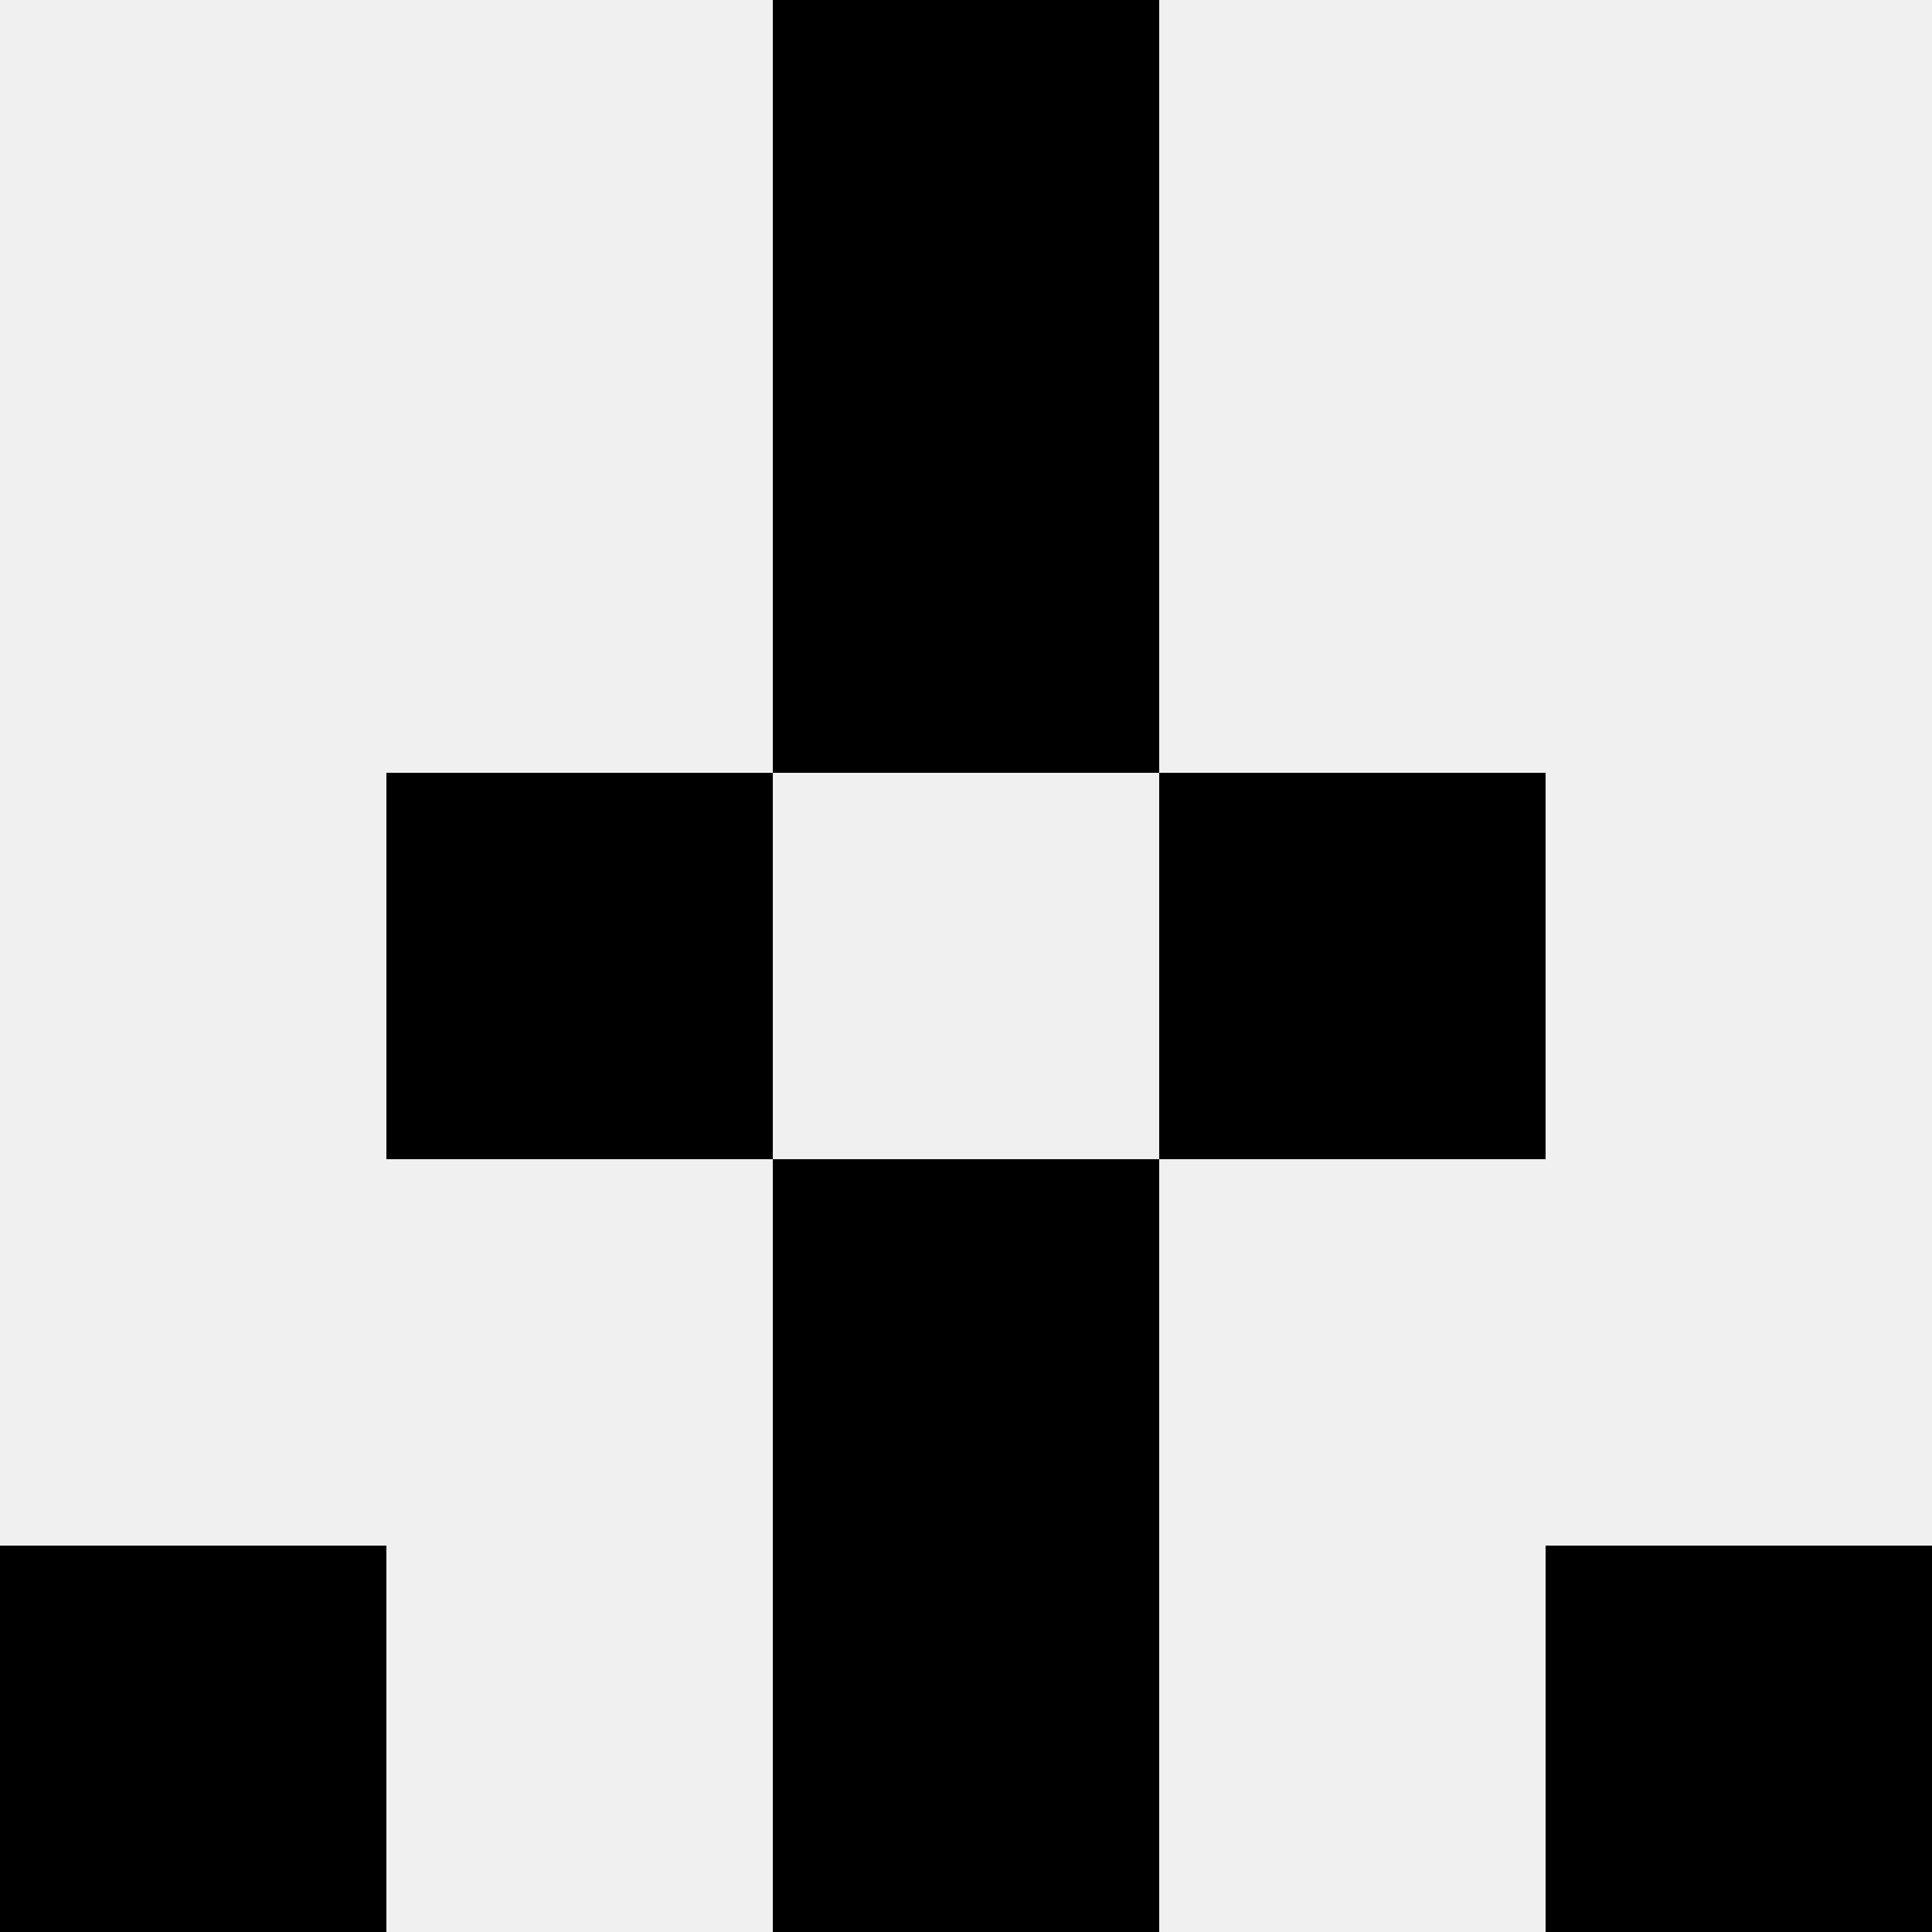
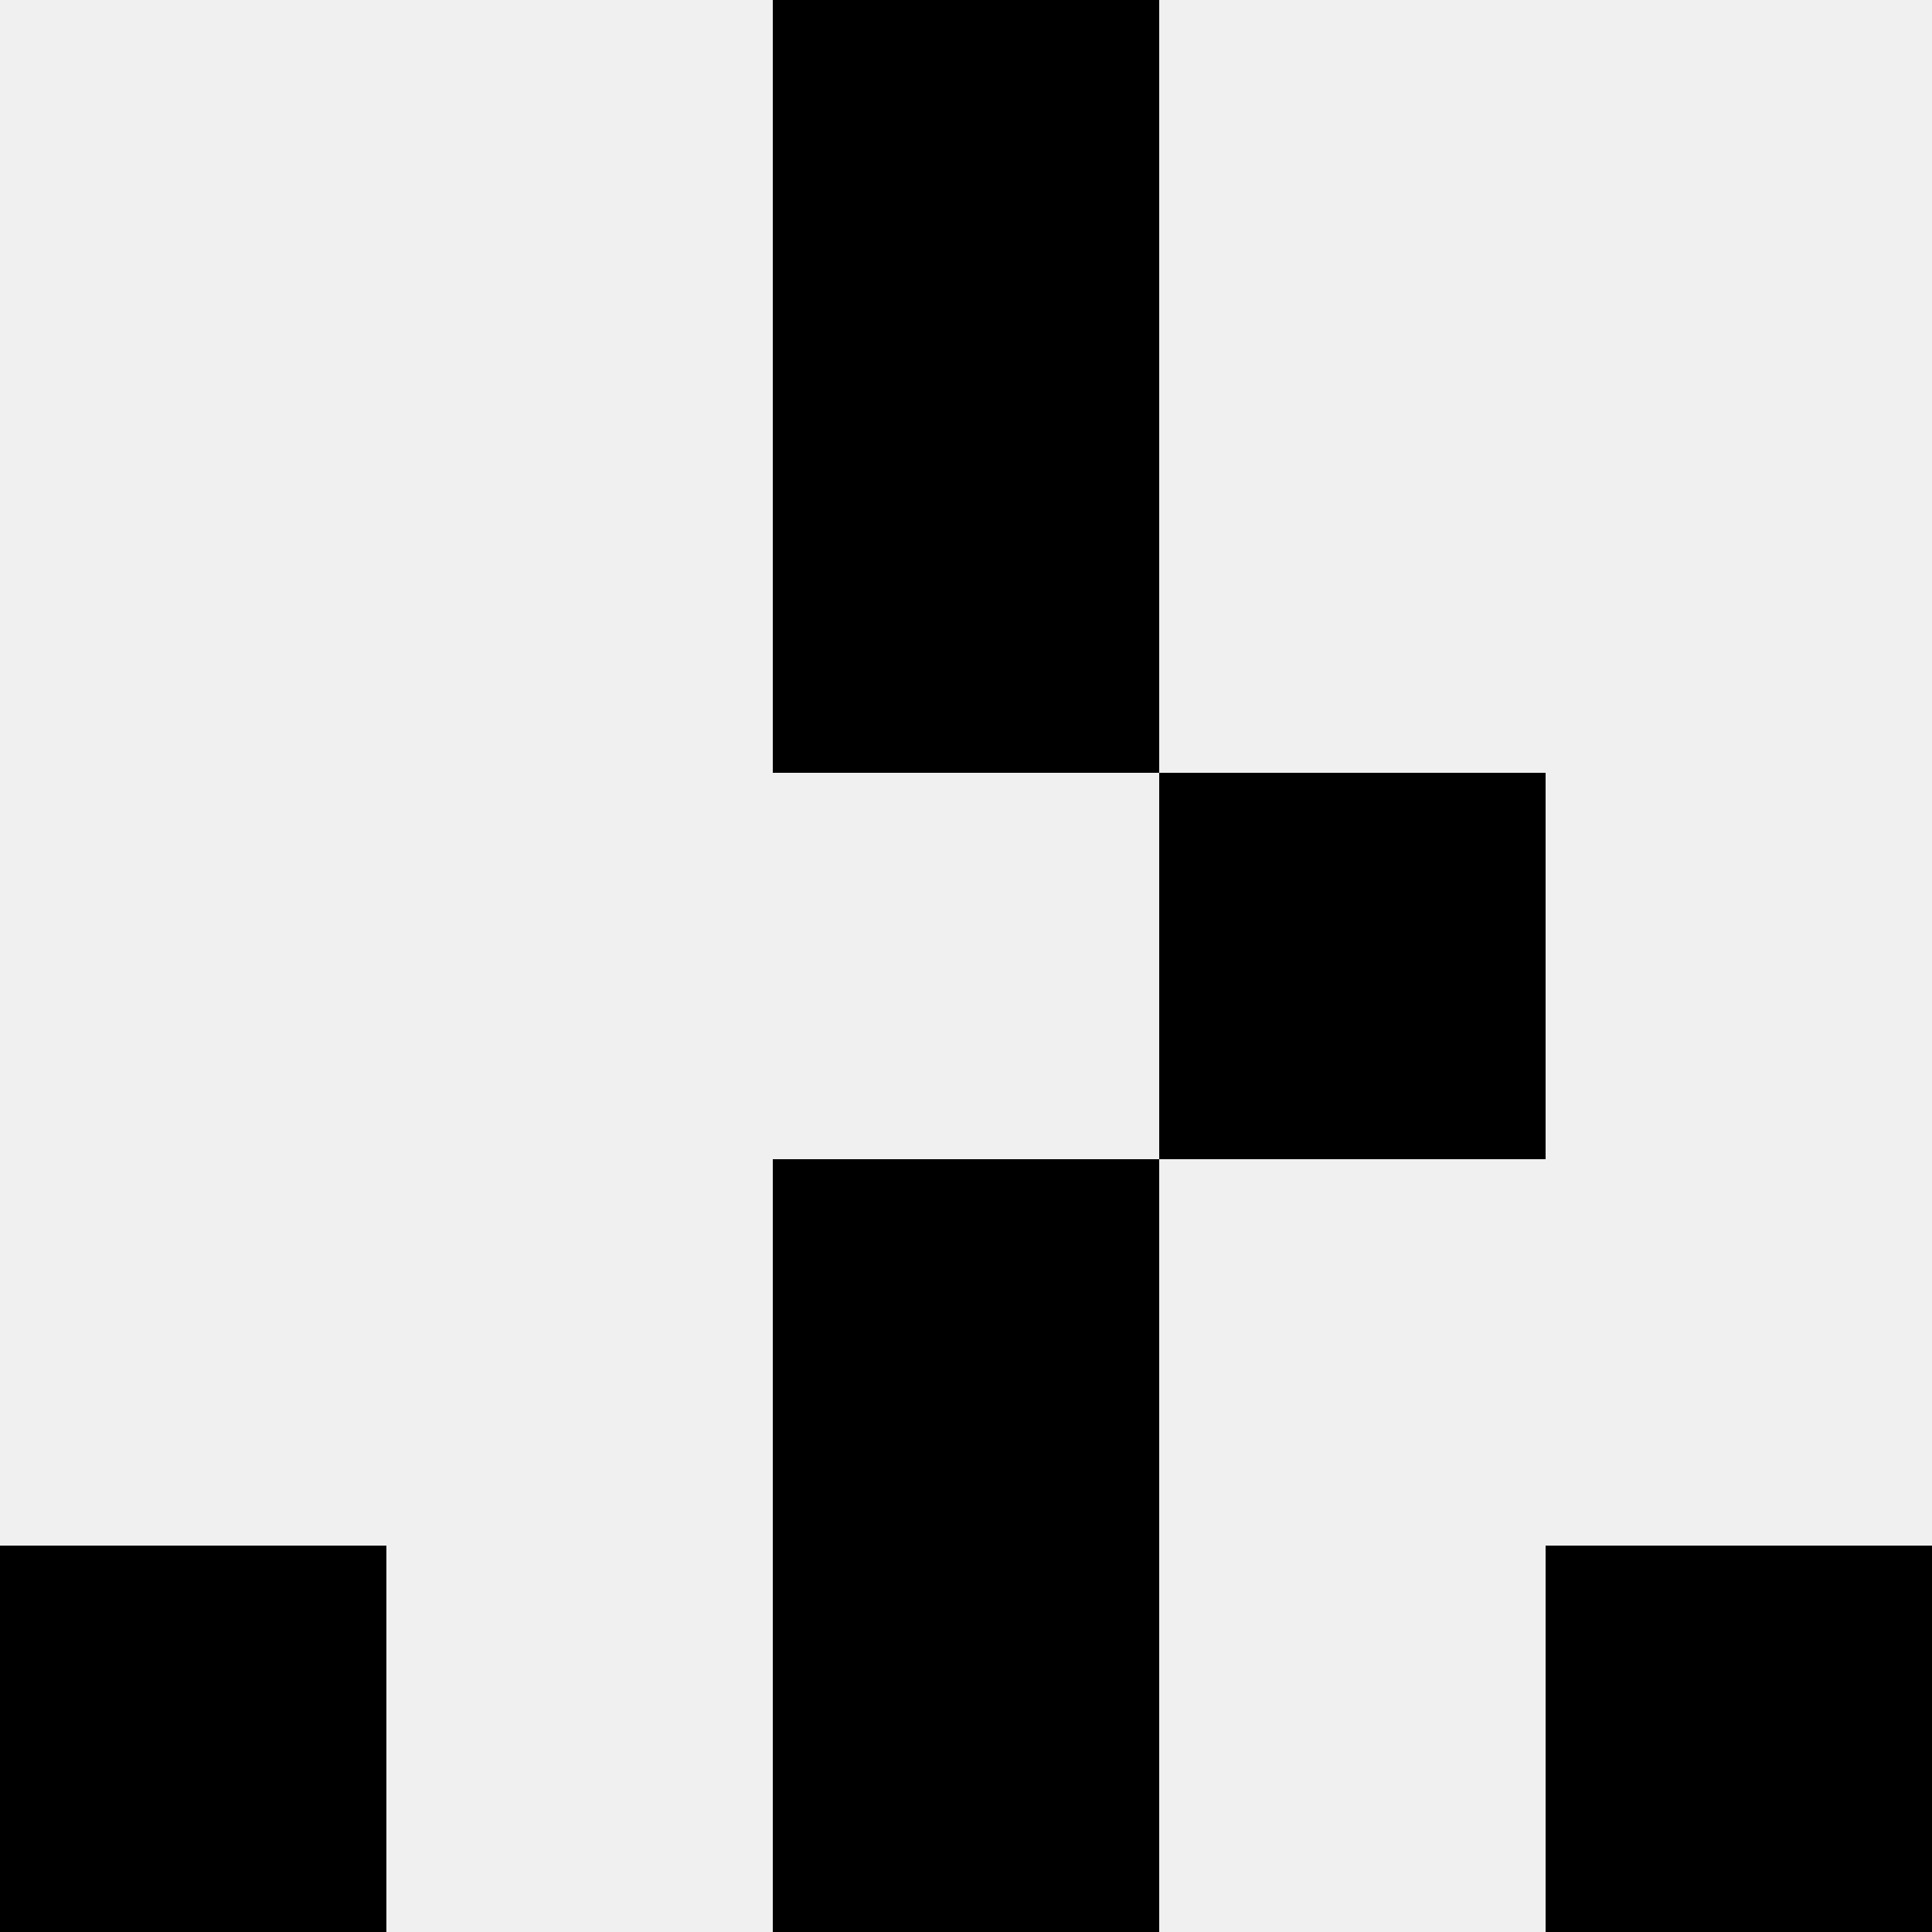
<svg xmlns="http://www.w3.org/2000/svg" width="80" height="80">
  <rect width="100%" height="100%" fill="#f0f0f0" />
  <rect x="32" y="0" width="16" height="16" fill="hsl(145, 70%, 50%)" />
  <rect x="32" y="0" width="16" height="16" fill="hsl(145, 70%, 50%)" />
  <rect x="32" y="16" width="16" height="16" fill="hsl(145, 70%, 50%)" />
-   <rect x="32" y="16" width="16" height="16" fill="hsl(145, 70%, 50%)" />
-   <rect x="16" y="32" width="16" height="16" fill="hsl(145, 70%, 50%)" />
  <rect x="48" y="32" width="16" height="16" fill="hsl(145, 70%, 50%)" />
-   <rect x="32" y="48" width="16" height="16" fill="hsl(145, 70%, 50%)" />
  <rect x="32" y="48" width="16" height="16" fill="hsl(145, 70%, 50%)" />
  <rect x="0" y="64" width="16" height="16" fill="hsl(145, 70%, 50%)" />
  <rect x="64" y="64" width="16" height="16" fill="hsl(145, 70%, 50%)" />
  <rect x="32" y="64" width="16" height="16" fill="hsl(145, 70%, 50%)" />
  <rect x="32" y="64" width="16" height="16" fill="hsl(145, 70%, 50%)" />
</svg>